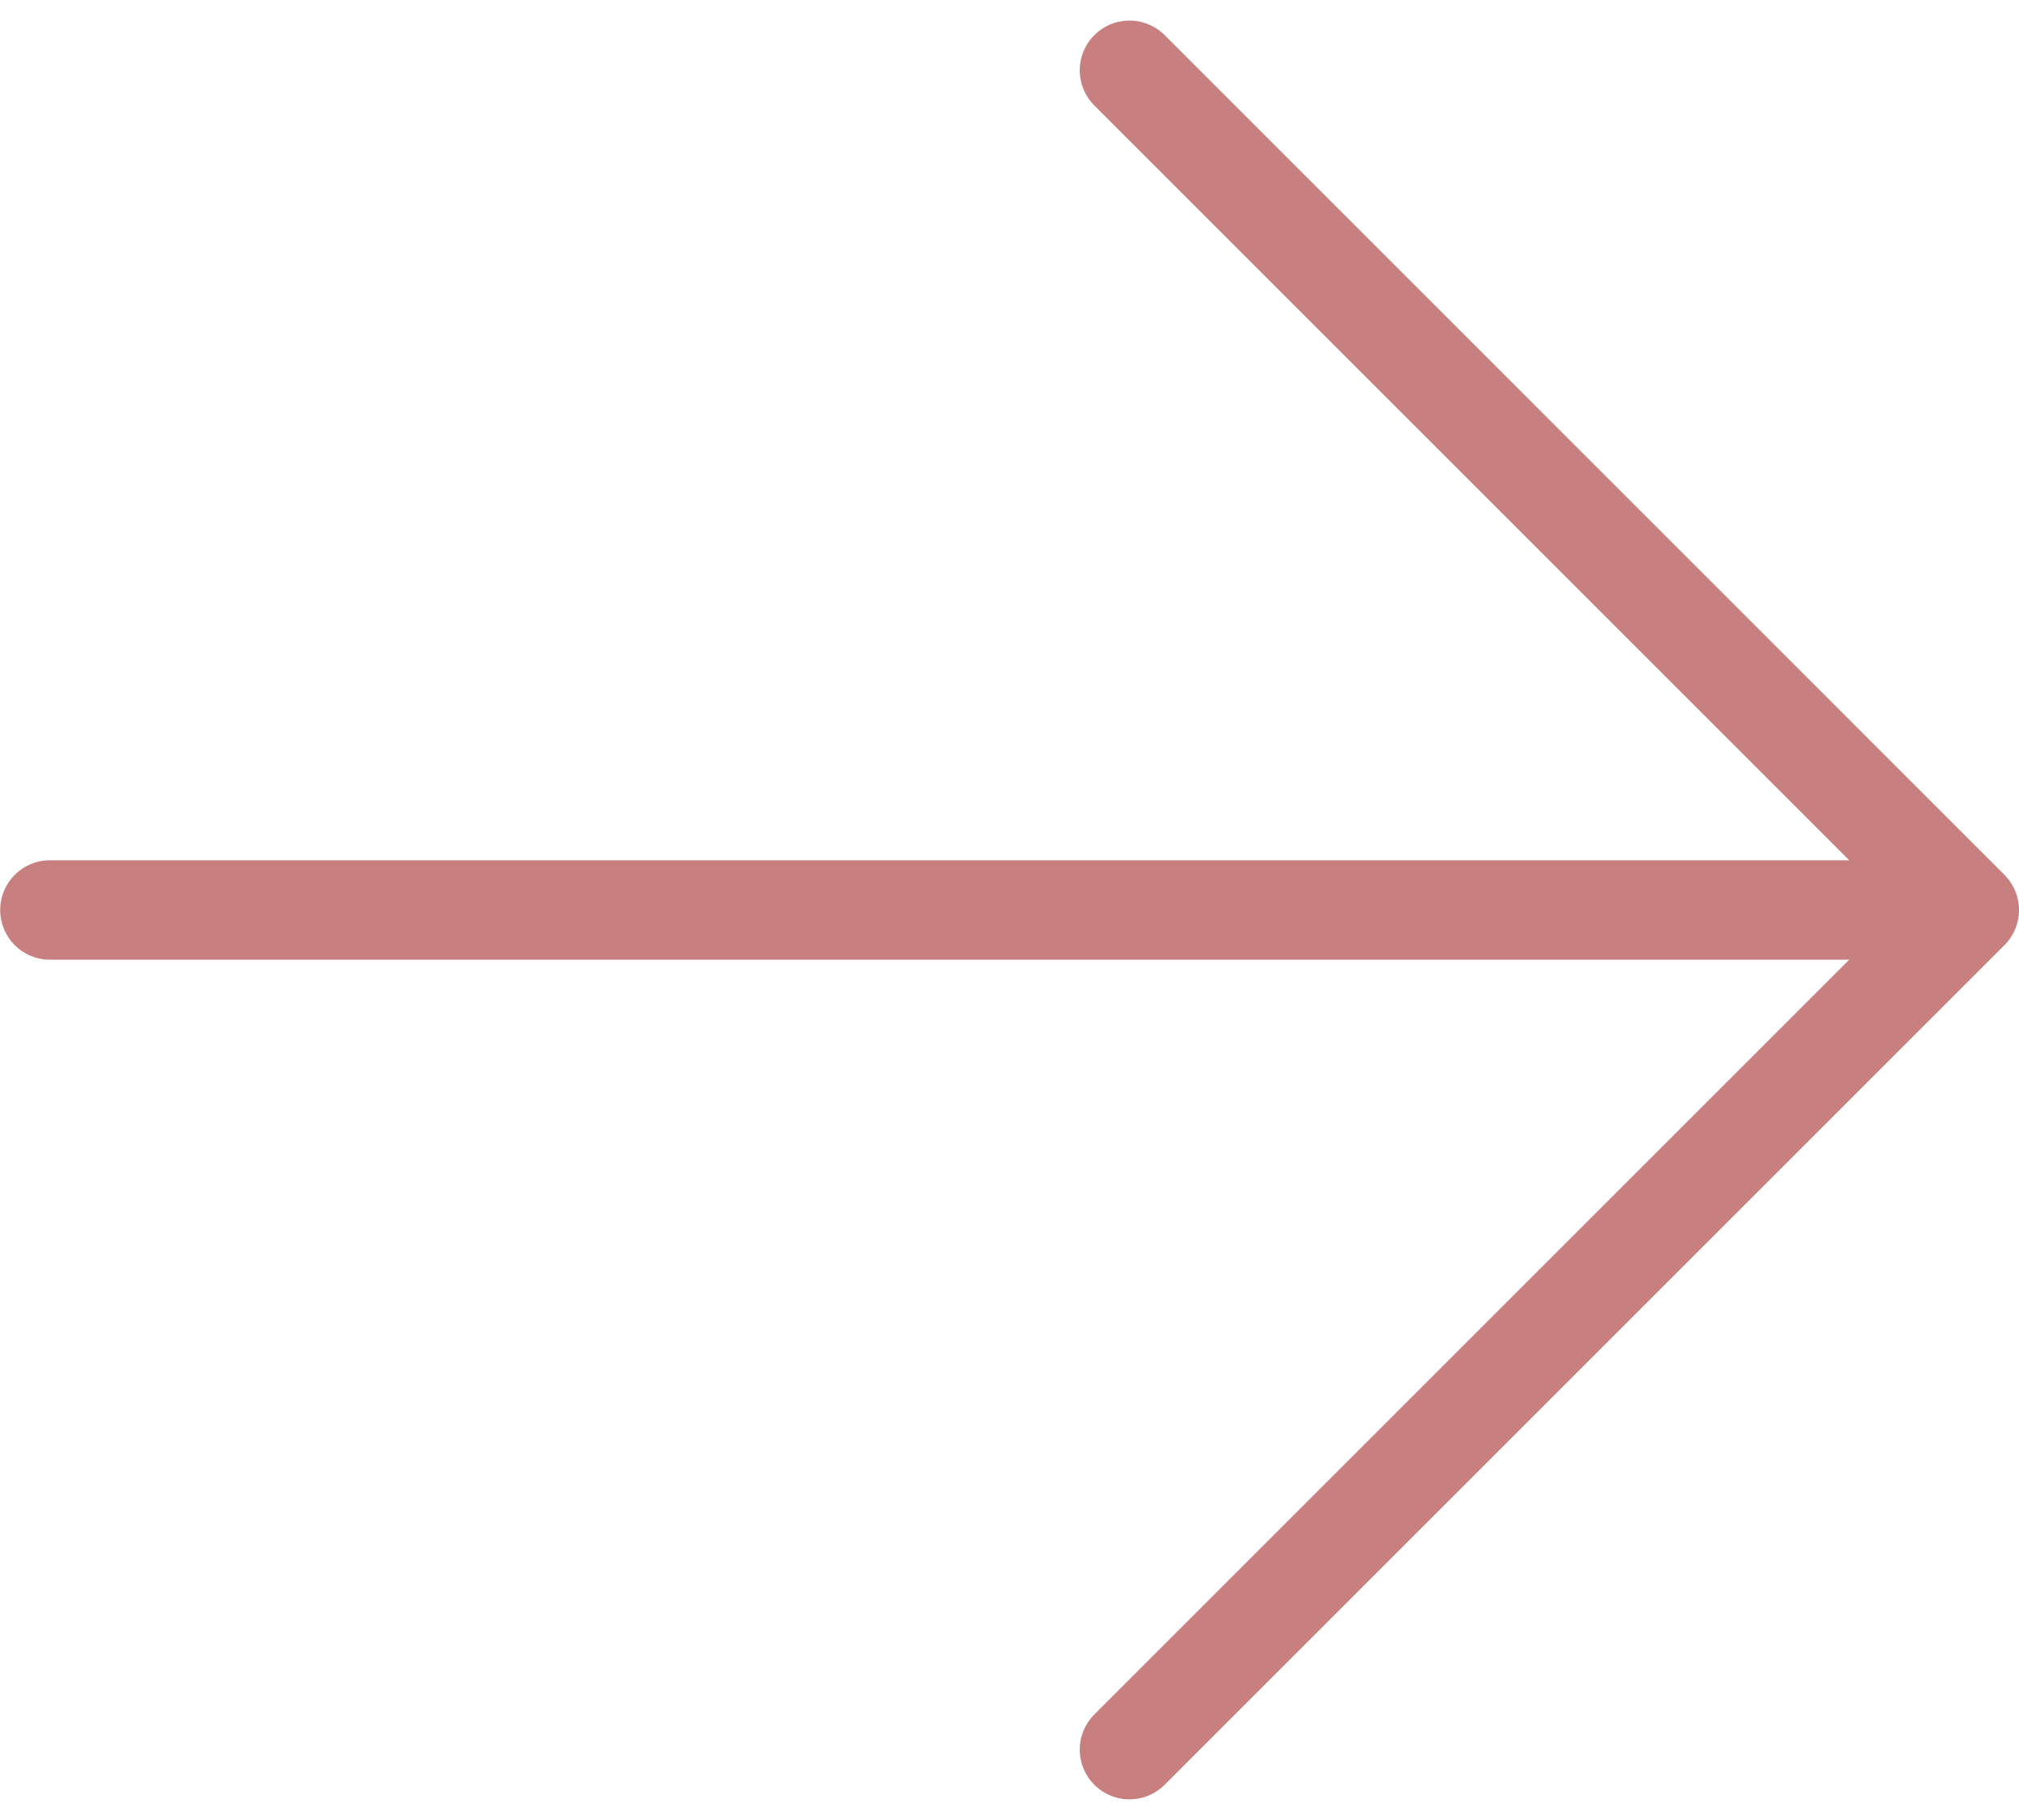
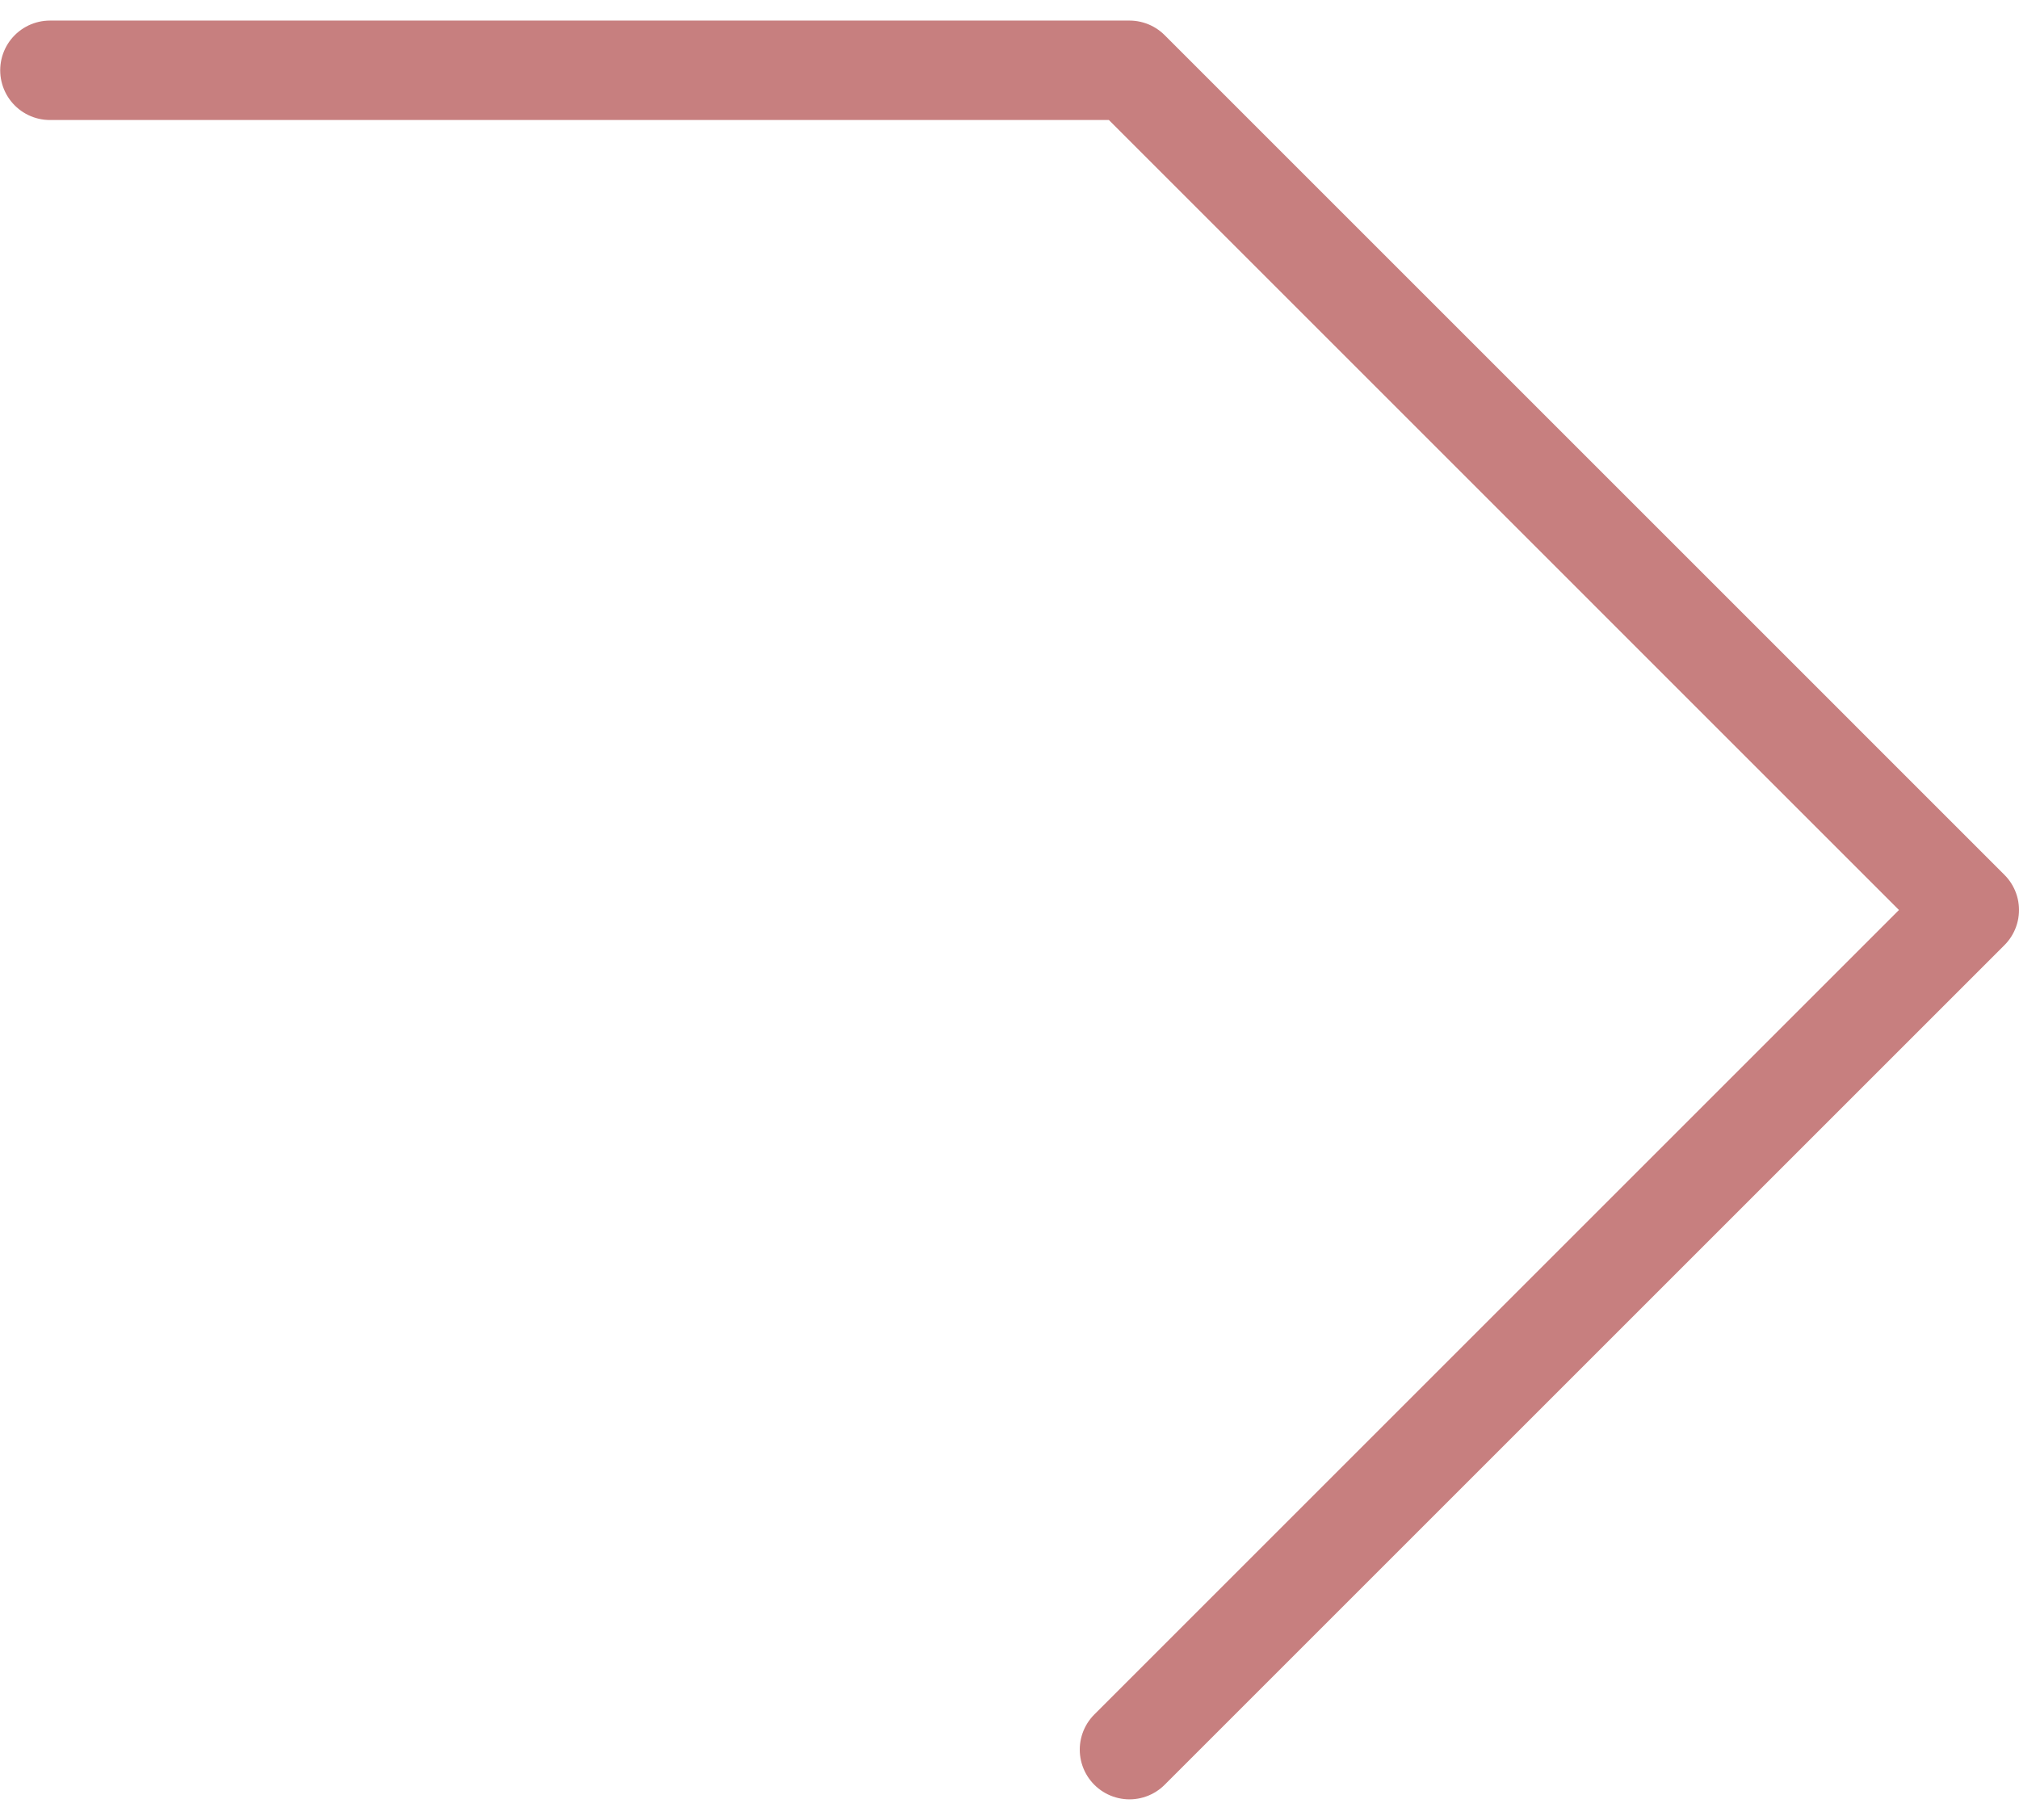
<svg xmlns="http://www.w3.org/2000/svg" width="40.604" height="36.607" viewBox="0 0 40.604 36.607">
-   <path id="Icon_akar-arrow-left" data-name="Icon akar-arrow-left" d="M22.889,7.5,6,24.389,22.889,41.279M6,24.389H44.6" transform="translate(45.604 42.693) rotate(180)" fill="none" stroke="#c77f7f" stroke-linecap="round" stroke-linejoin="round" stroke-width="2" />
+   <path id="Icon_akar-arrow-left" data-name="Icon akar-arrow-left" d="M22.889,7.5,6,24.389,22.889,41.279H44.6" transform="translate(45.604 42.693) rotate(180)" fill="none" stroke="#c77f7f" stroke-linecap="round" stroke-linejoin="round" stroke-width="2" />
</svg>